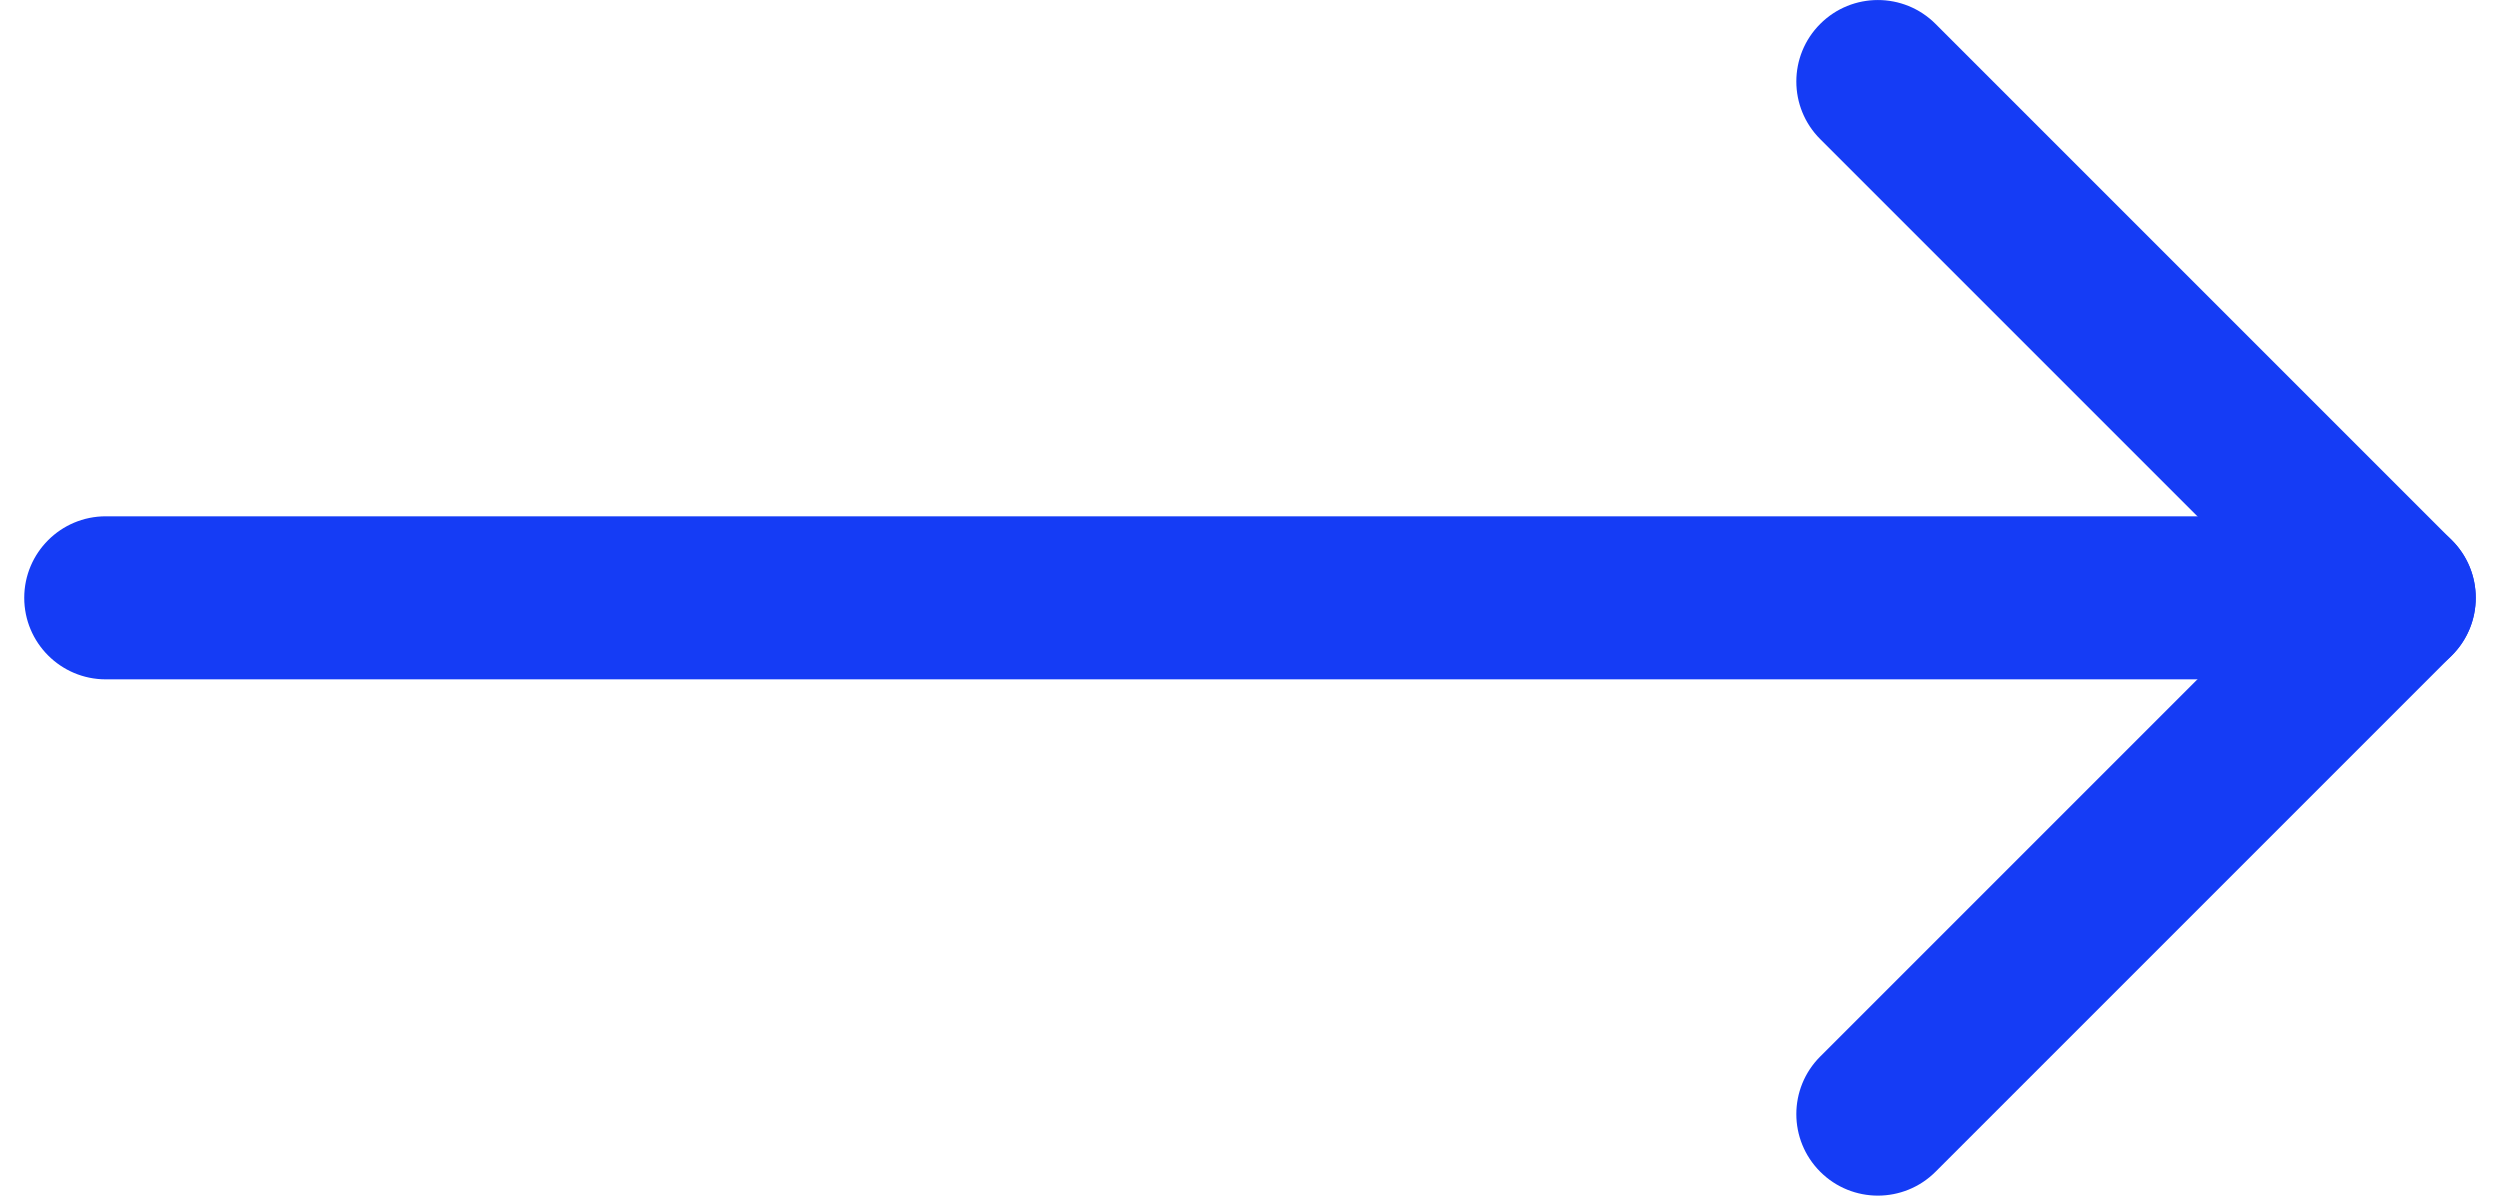
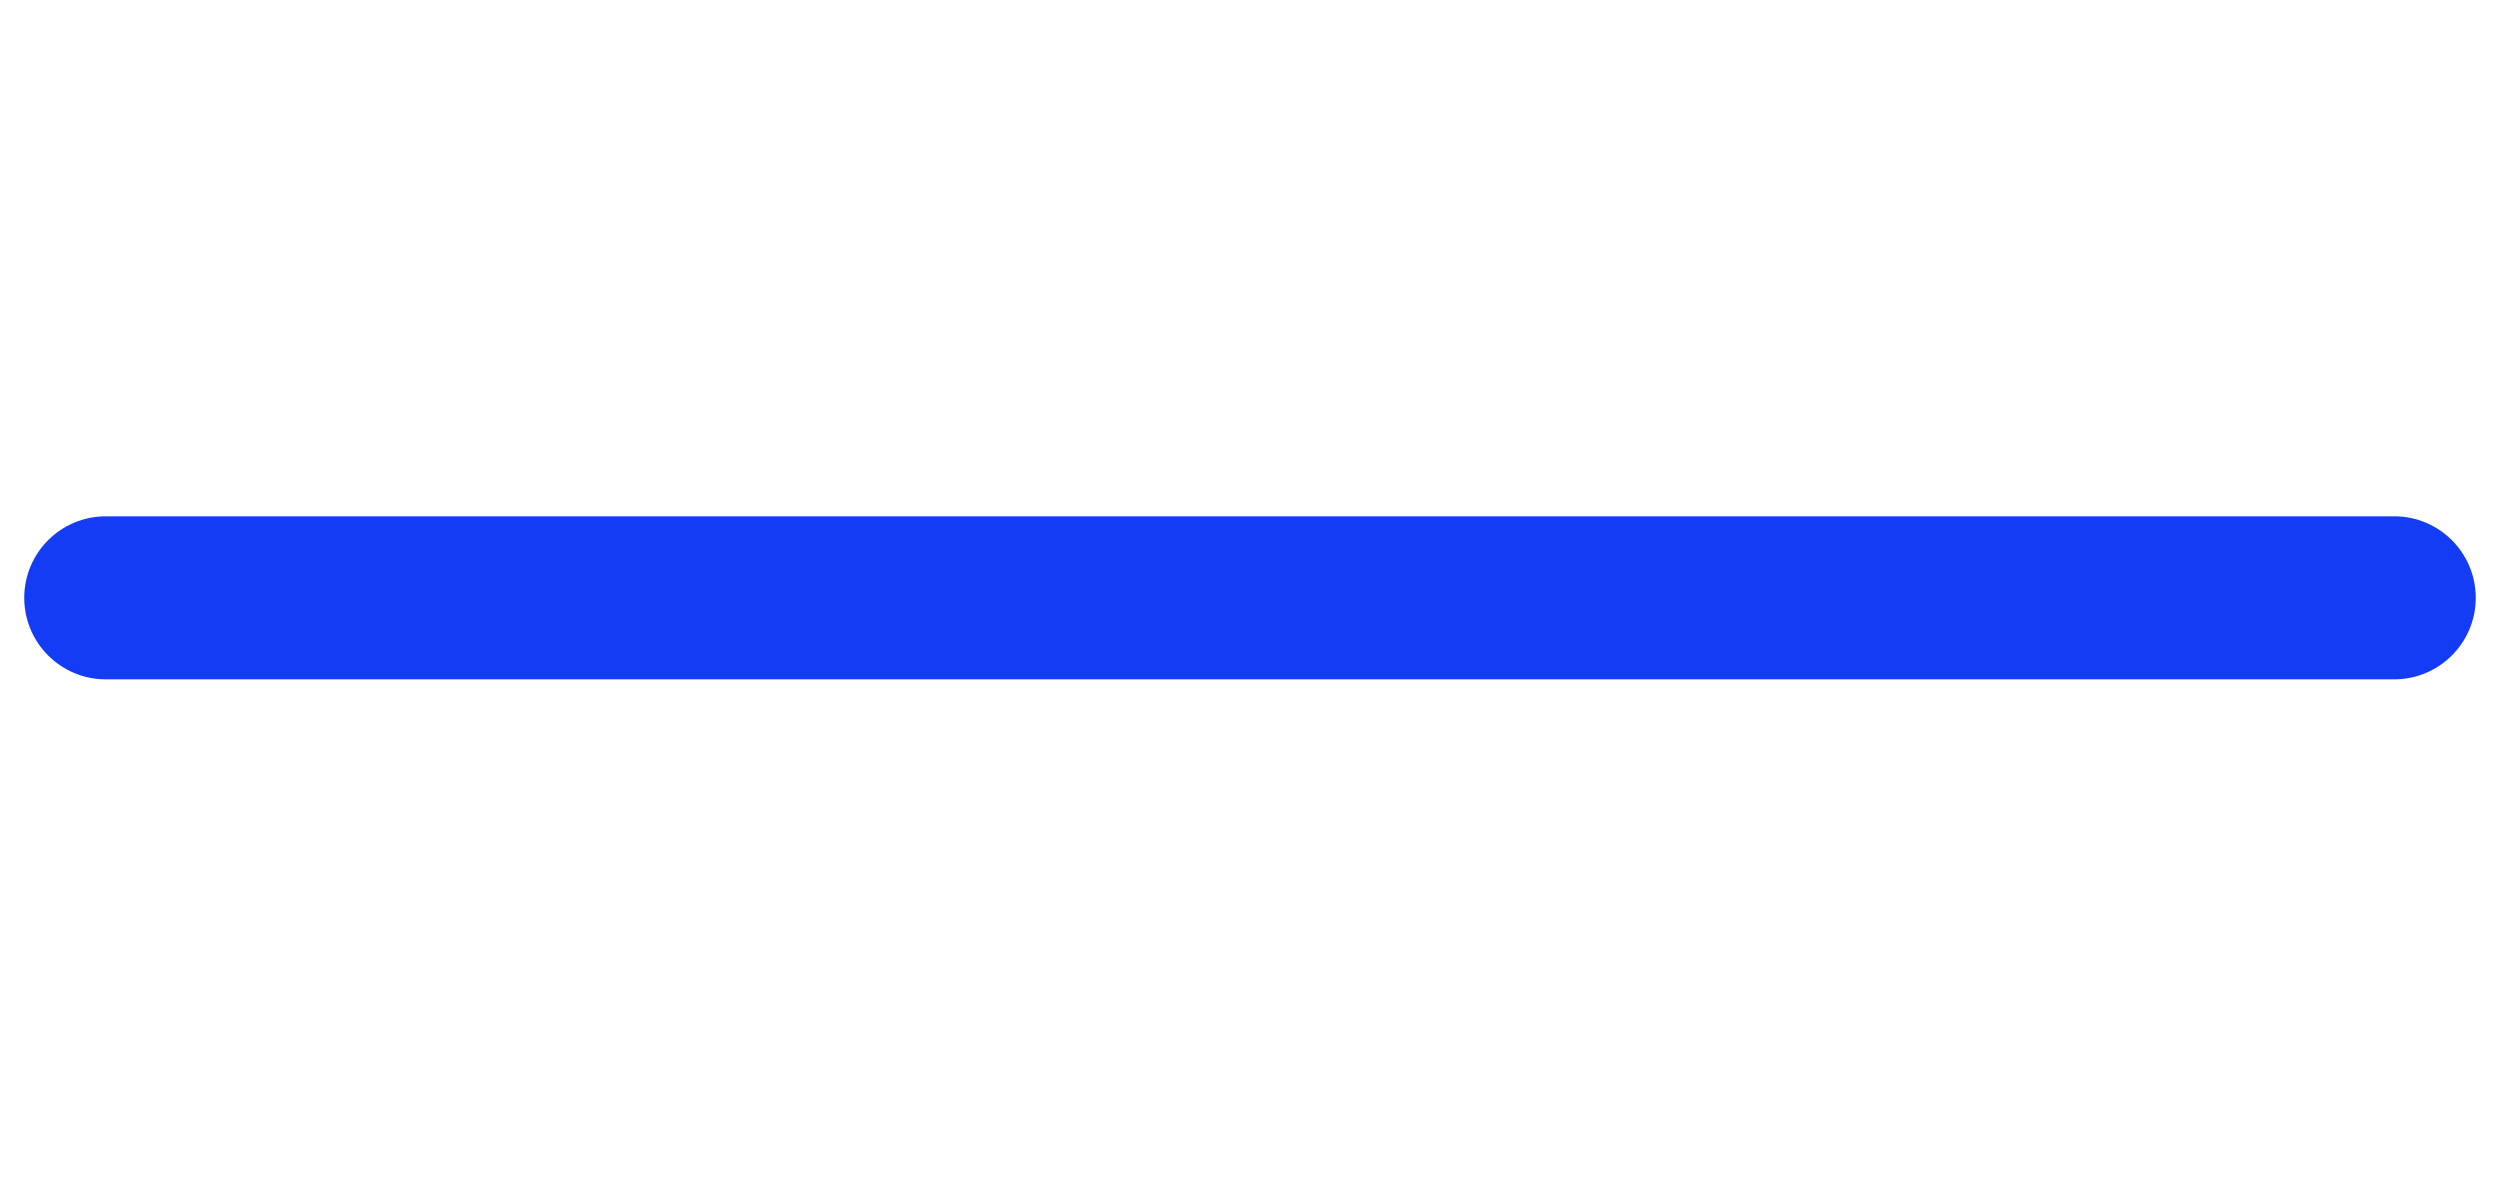
<svg xmlns="http://www.w3.org/2000/svg" width="23" height="11" viewBox="0 0 23 11" fill="none">
-   <path fill-rule="evenodd" clip-rule="evenodd" d="M0.223 5.5C0.223 5.086 0.559 4.75 0.973 4.75H22.027C22.441 4.75 22.777 5.086 22.777 5.5C22.777 5.914 22.441 6.25 22.027 6.25H0.973C0.559 6.25 0.223 5.914 0.223 5.5Z" fill="#153CF5" />
-   <path fill-rule="evenodd" clip-rule="evenodd" d="M16.746 0.22C17.039 -0.073 17.514 -0.073 17.807 0.22L22.557 4.97C22.85 5.263 22.85 5.737 22.557 6.03L17.807 10.78C17.514 11.073 17.039 11.073 16.746 10.78C16.453 10.487 16.453 10.013 16.746 9.72L20.966 5.5L16.746 1.28C16.453 0.987 16.453 0.513 16.746 0.22Z" fill="#153CF5" />
+   <path fill-rule="evenodd" clip-rule="evenodd" d="M0.223 5.5C0.223 5.086 0.559 4.75 0.973 4.75H22.027C22.441 4.75 22.777 5.086 22.777 5.5C22.777 5.914 22.441 6.25 22.027 6.25H0.973C0.559 6.25 0.223 5.914 0.223 5.5" fill="#153CF5" />
</svg>